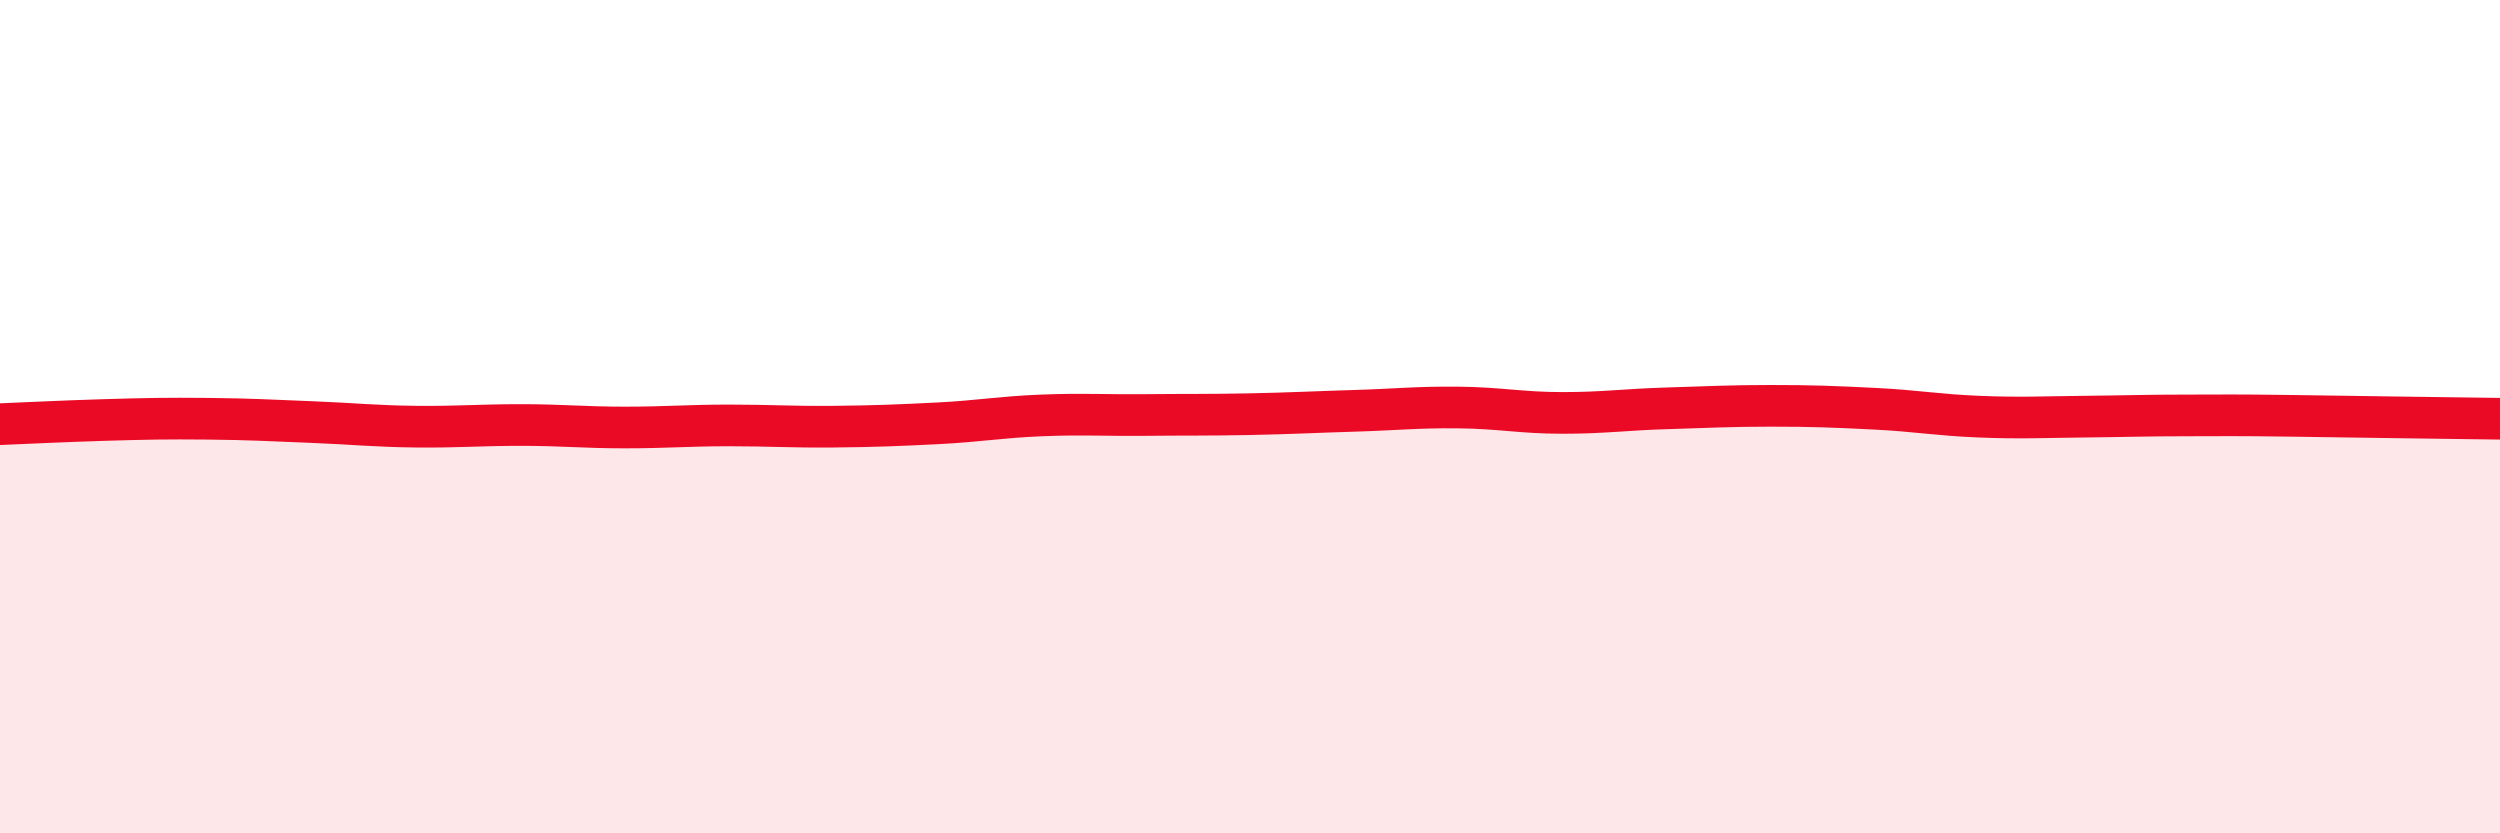
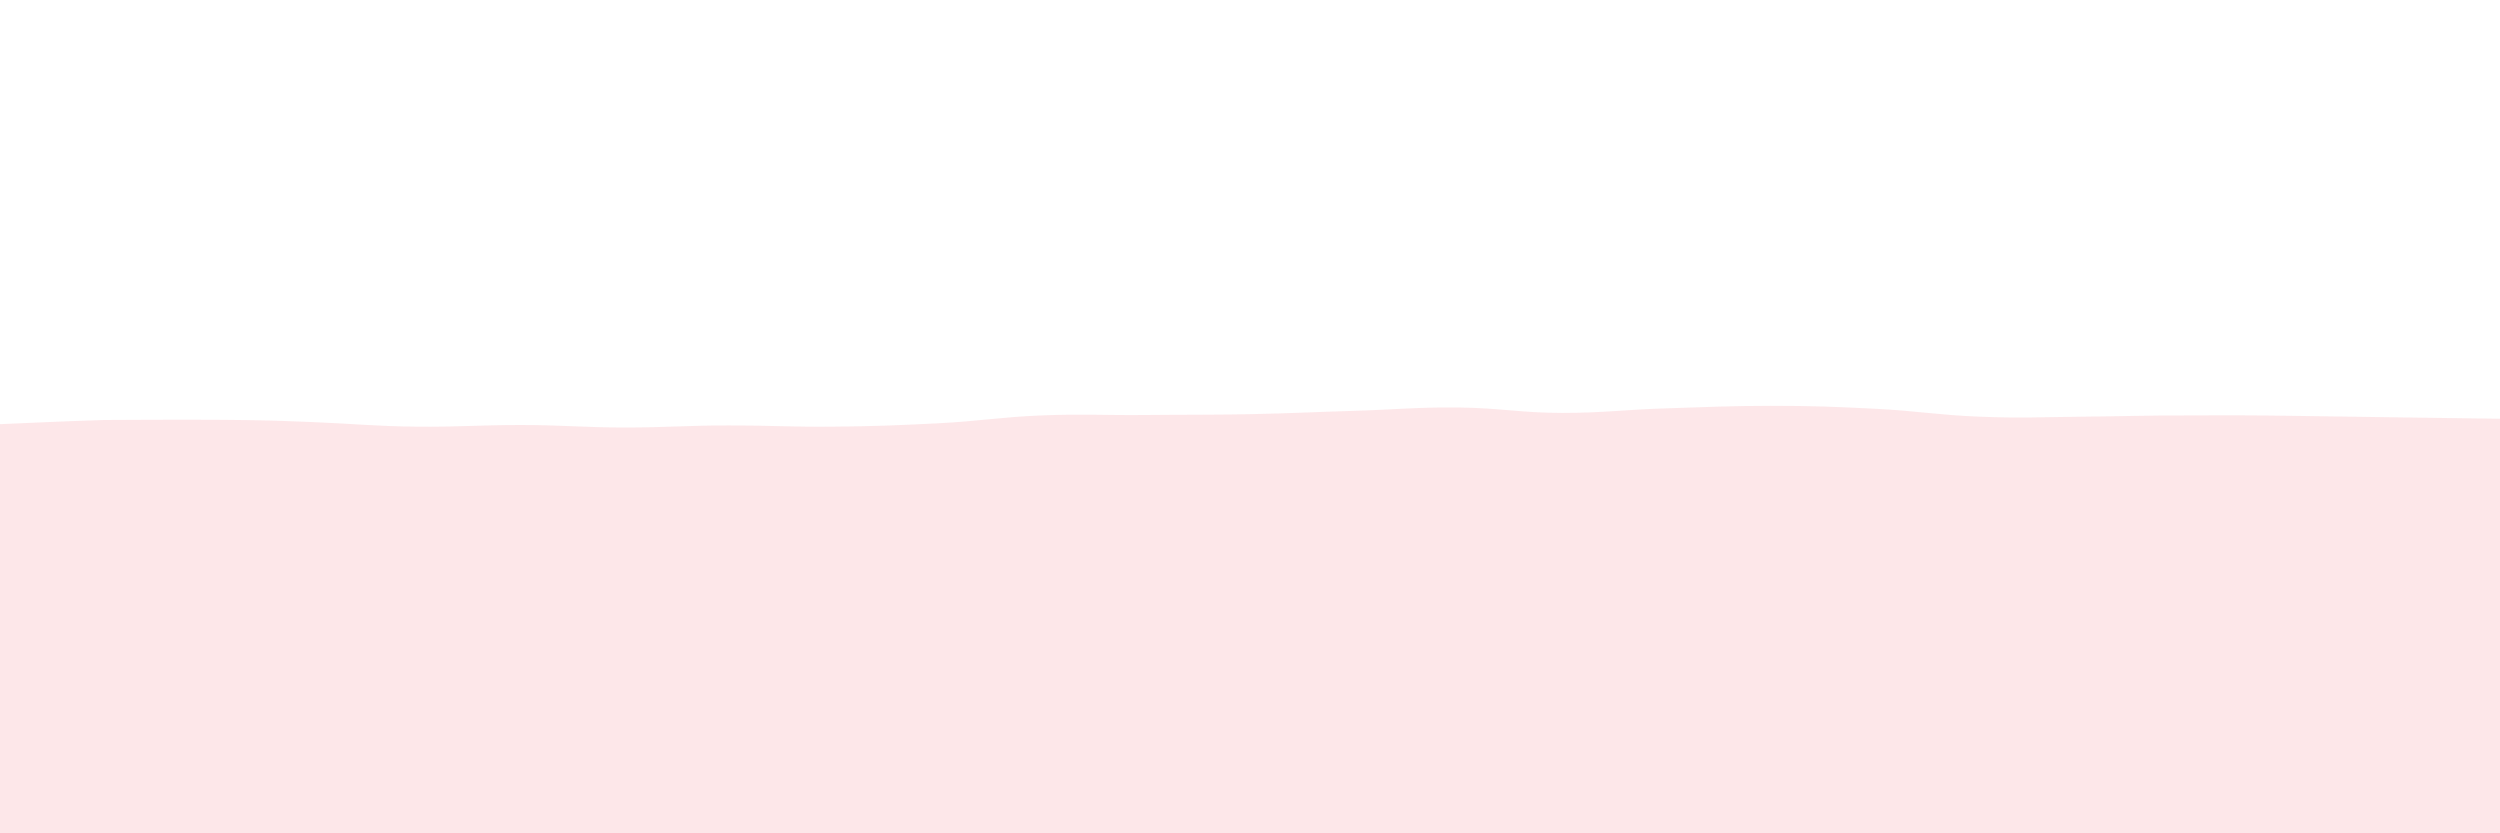
<svg xmlns="http://www.w3.org/2000/svg" width="60" height="20" viewBox="0 0 60 20">
-   <path d="M 0,10.18 C 0.5,10.16 1.5,10.11 2.5,10.08 C 3.5,10.05 4,10.04 5,10.05 C 6,10.06 6.5,10.09 7.5,10.13 C 8.5,10.17 9,10.23 10,10.24 C 11,10.25 11.5,10.2 12.5,10.2 C 13.5,10.2 14,10.26 15,10.26 C 16,10.26 16.5,10.21 17.5,10.21 C 18.5,10.21 19,10.25 20,10.24 C 21,10.23 21.5,10.21 22.5,10.16 C 23.5,10.11 24,10.01 25,9.97 C 26,9.93 26.5,9.97 27.5,9.96 C 28.5,9.95 29,9.96 30,9.94 C 31,9.92 31.5,9.89 32.5,9.86 C 33.5,9.83 34,9.77 35,9.78 C 36,9.79 36.5,9.91 37.5,9.91 C 38.5,9.91 39,9.83 40,9.8 C 41,9.77 41.5,9.74 42.5,9.74 C 43.5,9.74 44,9.76 45,9.81 C 46,9.86 46.5,9.96 47.5,10 C 48.5,10.04 49,10.01 50,10 C 51,9.99 51.5,9.97 52.5,9.97 C 53.5,9.97 53.5,9.96 55,9.98 C 56.5,10 59,10.04 60,10.05L60 20L0 20Z" fill="#EB0A25" opacity="0.1" stroke-linecap="round" stroke-linejoin="round" />
-   <path d="M 0,10.18 C 0.5,10.16 1.5,10.11 2.5,10.08 C 3.5,10.05 4,10.04 5,10.05 C 6,10.06 6.5,10.09 7.5,10.13 C 8.5,10.17 9,10.23 10,10.24 C 11,10.25 11.5,10.2 12.5,10.2 C 13.5,10.2 14,10.26 15,10.26 C 16,10.26 16.5,10.21 17.5,10.21 C 18.5,10.21 19,10.25 20,10.24 C 21,10.23 21.5,10.21 22.5,10.16 C 23.5,10.11 24,10.01 25,9.97 C 26,9.93 26.5,9.97 27.5,9.96 C 28.5,9.95 29,9.96 30,9.94 C 31,9.92 31.5,9.89 32.5,9.86 C 33.5,9.83 34,9.77 35,9.78 C 36,9.79 36.5,9.91 37.5,9.91 C 38.5,9.91 39,9.83 40,9.8 C 41,9.77 41.5,9.74 42.5,9.74 C 43.5,9.74 44,9.76 45,9.81 C 46,9.86 46.5,9.96 47.5,10 C 48.5,10.04 49,10.01 50,10 C 51,9.99 51.5,9.97 52.5,9.97 C 53.5,9.97 53.5,9.96 55,9.98 C 56.5,10 59,10.04 60,10.05" stroke="#EB0A25" stroke-width="1" fill="none" stroke-linecap="round" stroke-linejoin="round" />
+   <path d="M 0,10.18 C 0.5,10.16 1.5,10.11 2.5,10.08 C 6,10.06 6.5,10.09 7.5,10.13 C 8.5,10.17 9,10.23 10,10.24 C 11,10.25 11.5,10.2 12.5,10.2 C 13.5,10.2 14,10.26 15,10.26 C 16,10.26 16.5,10.21 17.5,10.21 C 18.5,10.21 19,10.25 20,10.24 C 21,10.23 21.5,10.21 22.5,10.16 C 23.5,10.11 24,10.01 25,9.97 C 26,9.93 26.5,9.97 27.5,9.96 C 28.5,9.95 29,9.96 30,9.94 C 31,9.92 31.5,9.89 32.5,9.86 C 33.5,9.83 34,9.77 35,9.78 C 36,9.79 36.5,9.91 37.5,9.91 C 38.5,9.91 39,9.83 40,9.8 C 41,9.77 41.5,9.74 42.5,9.74 C 43.5,9.74 44,9.76 45,9.81 C 46,9.86 46.5,9.96 47.5,10 C 48.5,10.04 49,10.01 50,10 C 51,9.99 51.5,9.97 52.5,9.97 C 53.5,9.97 53.5,9.96 55,9.98 C 56.5,10 59,10.04 60,10.05L60 20L0 20Z" fill="#EB0A25" opacity="0.1" stroke-linecap="round" stroke-linejoin="round" />
</svg>